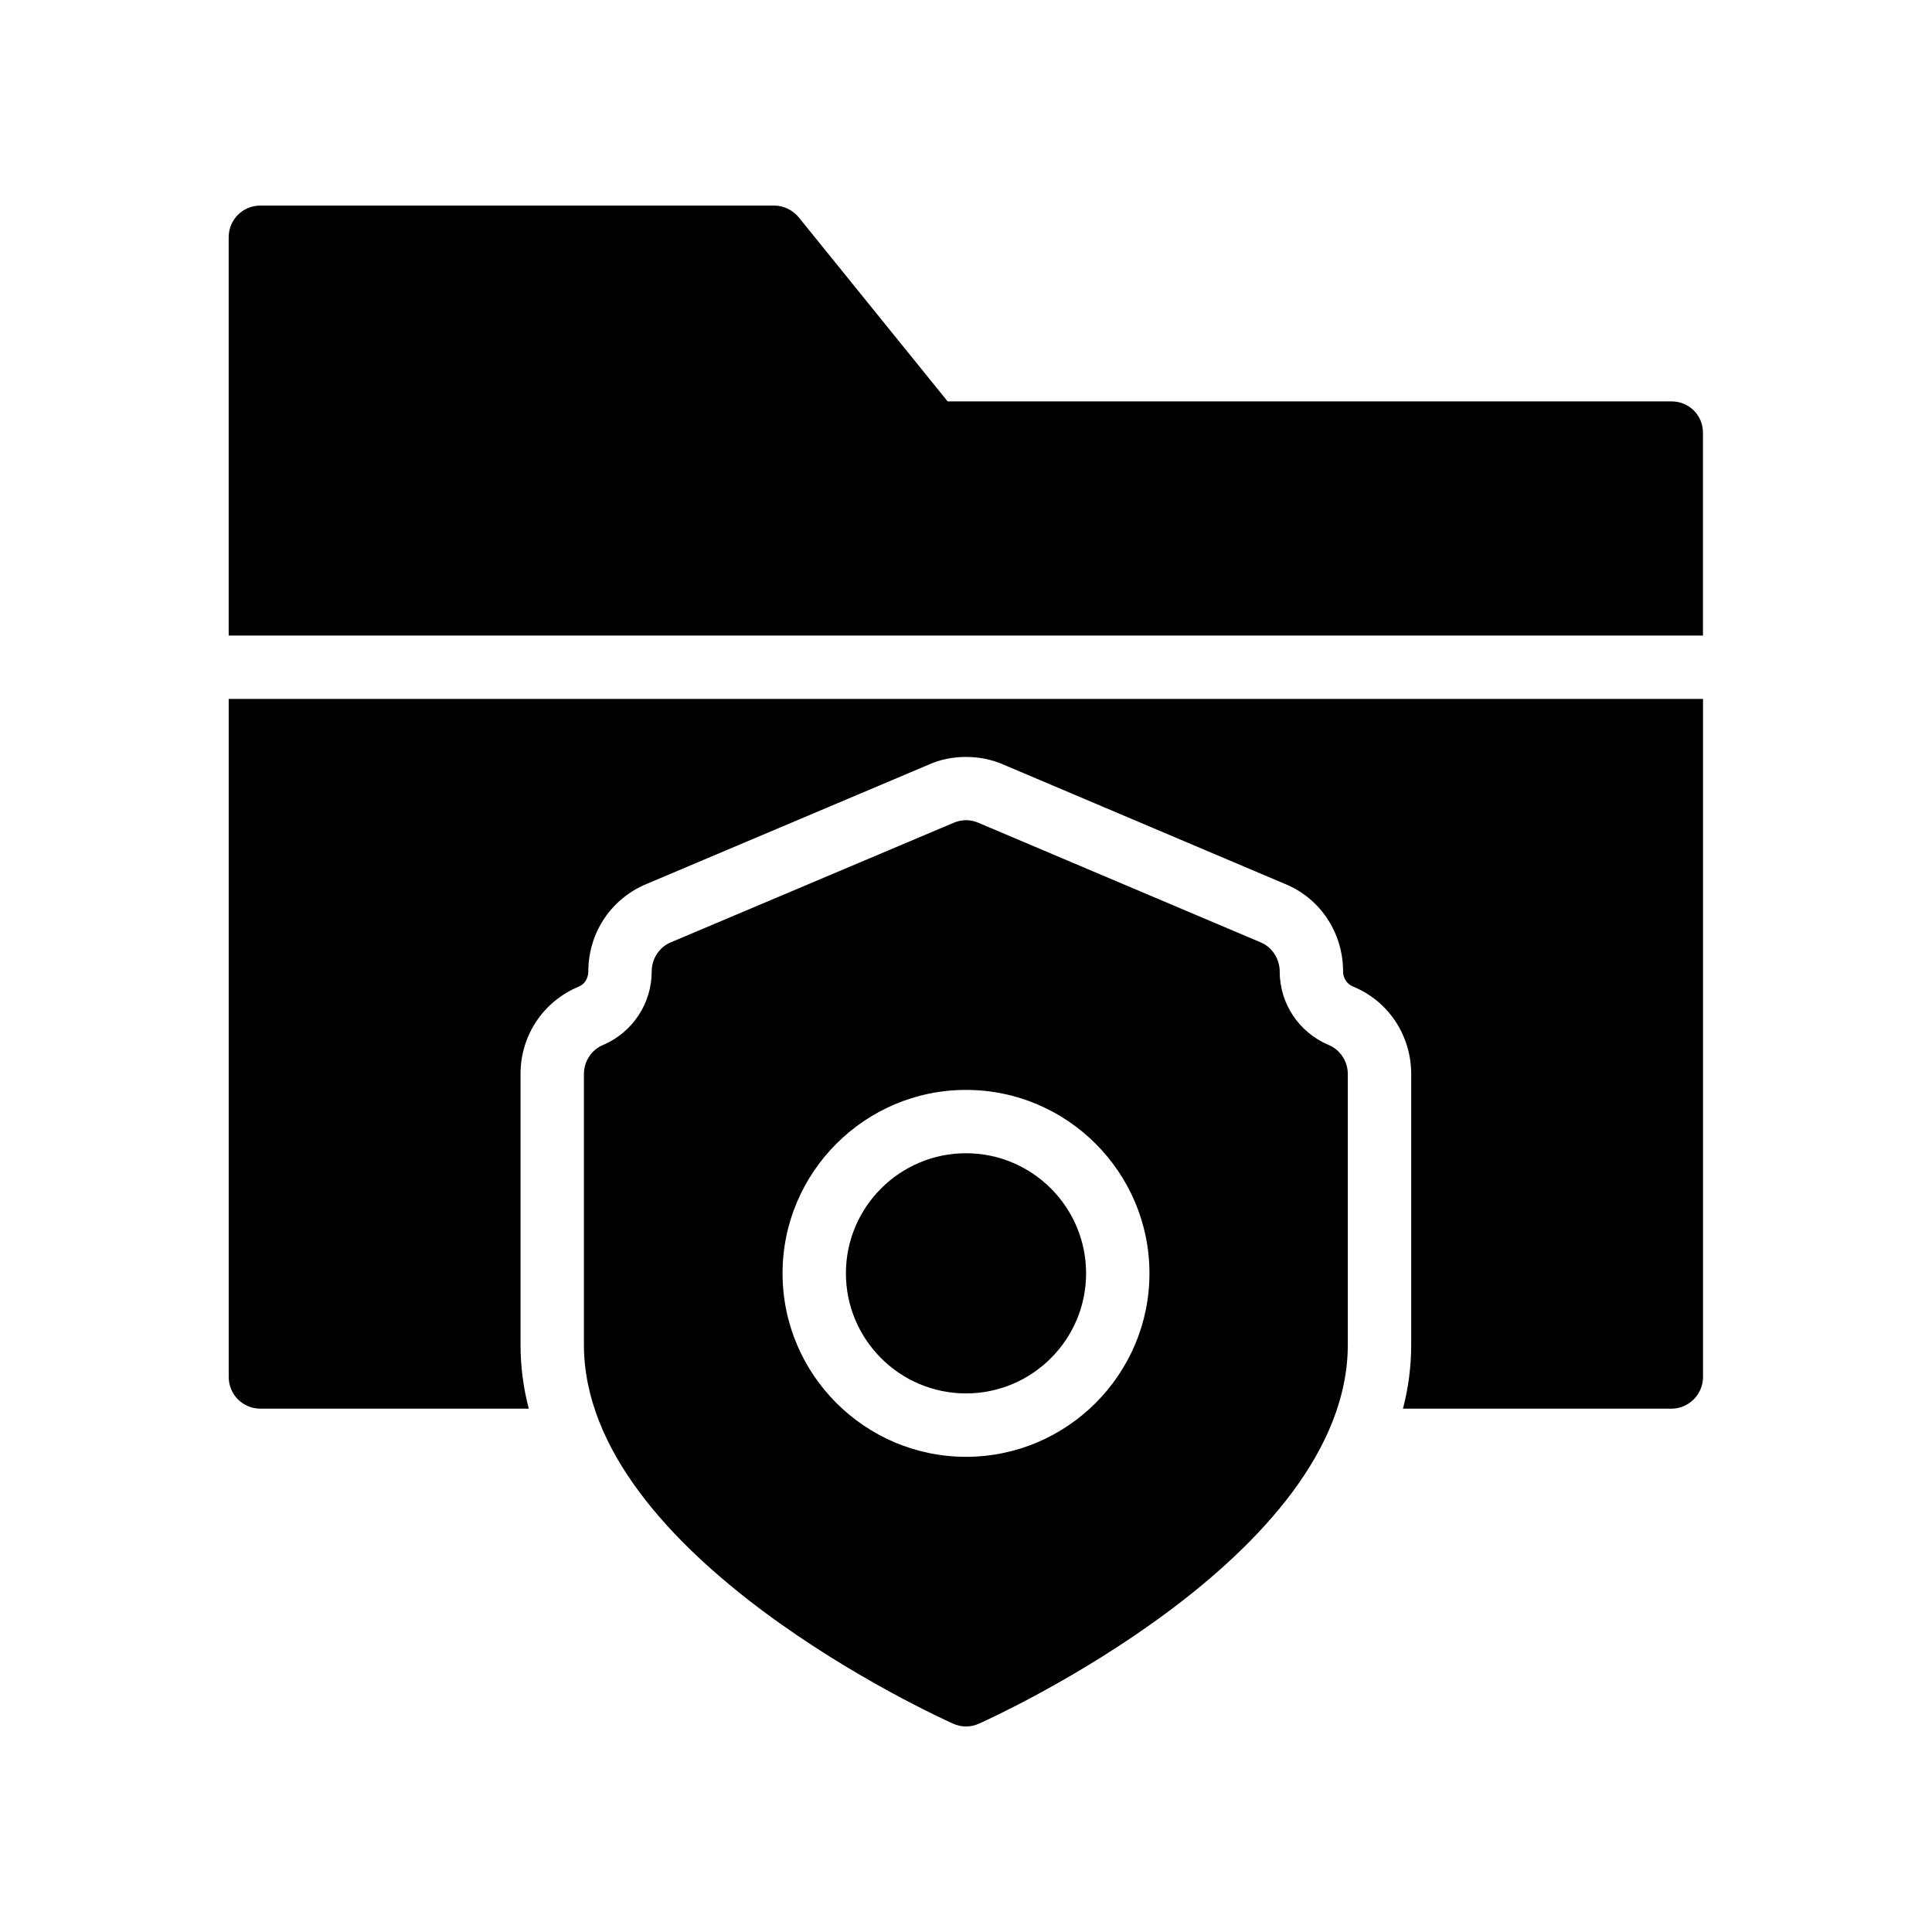
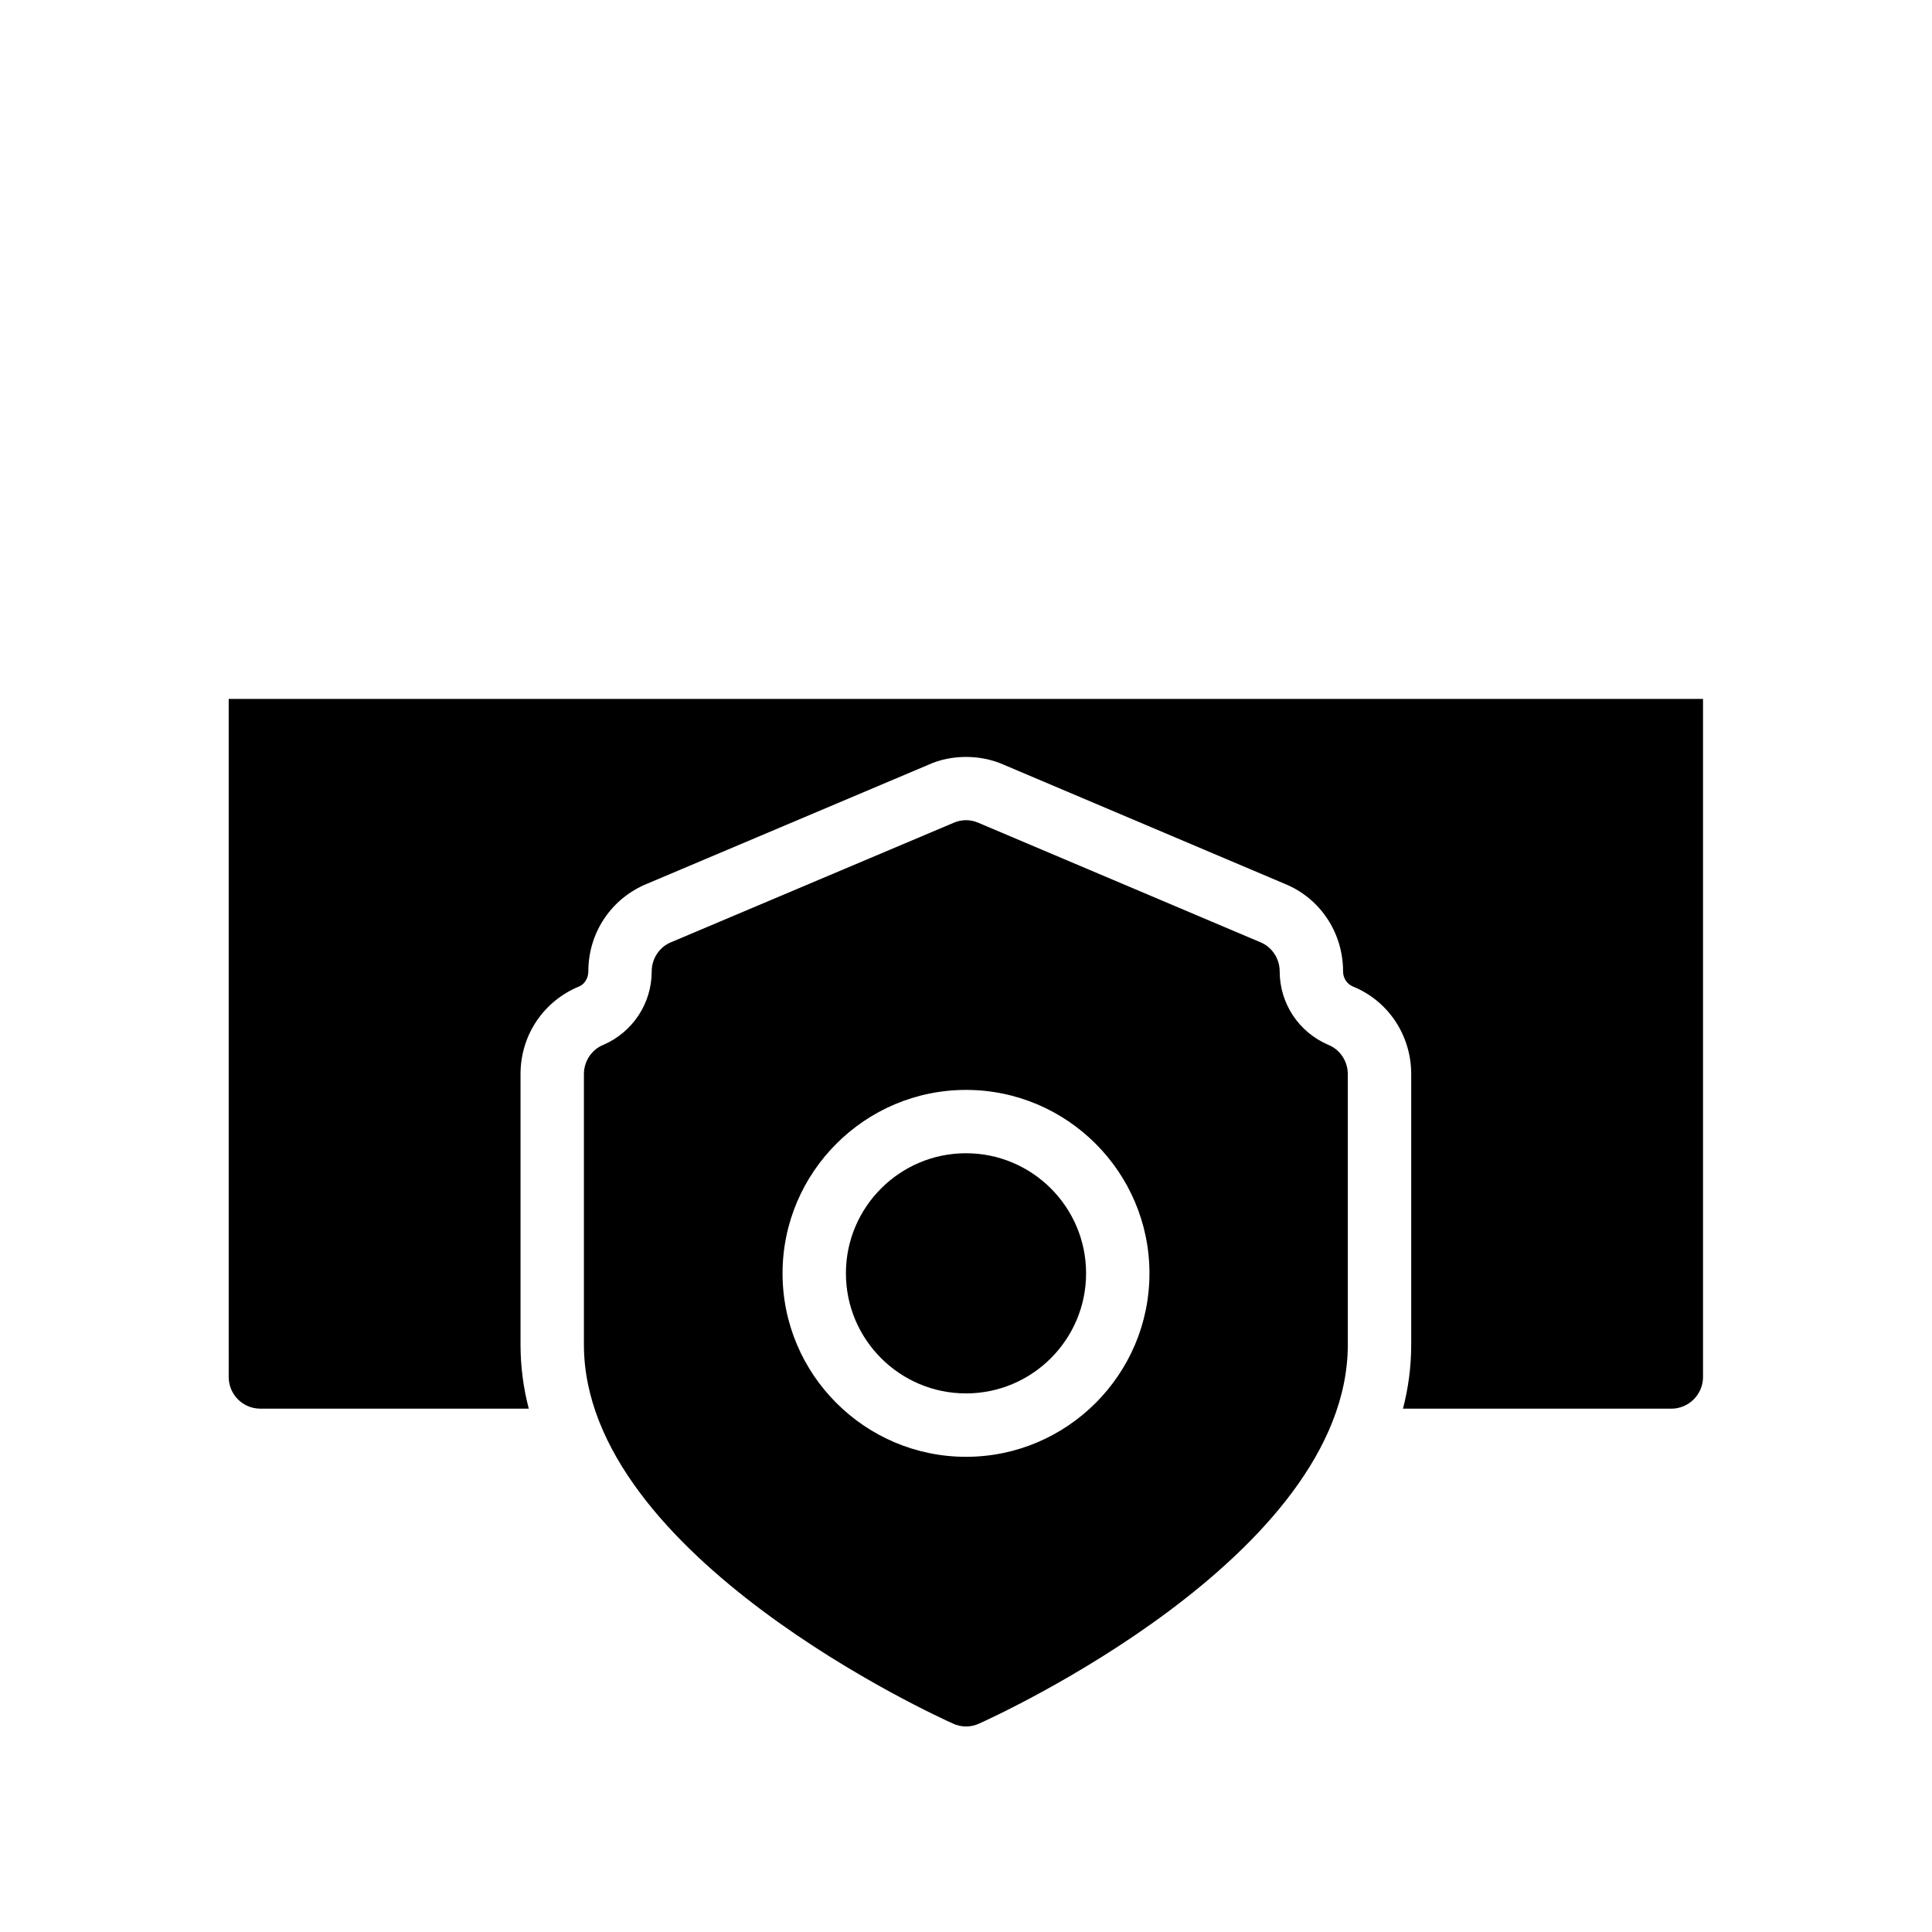
<svg xmlns="http://www.w3.org/2000/svg" fill="#000000" width="800px" height="800px" version="1.1" viewBox="144 144 512 512">
  <g>
-     <path d="m587 250.37h-191.87l-39.465-48.785c-1.598-1.934-4.031-3.106-6.465-3.106h-136.2c-4.703 0-8.398 3.777-8.398 8.398v105.55h390.7v-53.57c0.09-4.789-3.691-8.484-8.309-8.484z" />
    <path d="m204.61 508.91c0 4.617 3.695 8.398 8.398 8.398h71.121c-1.426-5.457-2.184-11.168-2.184-16.961v-71.707c0-10.328 6.129-19.398 15.617-23.258 1.344-0.586 2.352-2.184 2.352-3.945 0-10.328 6.129-19.398 15.617-23.258l74.648-31.57c2.938-1.344 6.383-2.016 9.824-2.016s6.887 0.672 10.078 2.098l74.48 31.57c9.238 3.777 15.367 12.848 15.367 23.176 0 1.762 1.008 3.359 2.688 4.031 9.238 3.777 15.367 12.848 15.367 23.176v71.707c0 5.793-0.754 11.504-2.184 16.961h71.121c4.617 0 8.398-3.777 8.398-8.398v-179.69l-390.71-0.004z" />
    <path d="m496.06 420.91c-7.894-3.359-12.93-11-12.93-19.48 0-3.359-2.016-6.465-5.121-7.727l-74.73-31.656c-2.098-0.922-4.449-0.922-6.551 0l-74.898 31.656c-3.106 1.258-5.121 4.367-5.121 7.727 0 8.48-5.039 16.121-12.848 19.48-3.106 1.258-5.121 4.367-5.121 7.727v71.707c0 56.09 93.875 98.664 97.824 100.43 1.086 0.504 2.262 0.758 3.438 0.758s2.352-0.25 3.441-0.754c3.945-1.762 97.738-44.336 97.738-100.43v-71.707c0-3.363-2.016-6.469-5.121-7.731zm-96.059 109.16c-26.785 0-48.617-21.832-48.617-48.617 0-26.785 21.832-48.617 48.617-48.617s48.617 21.832 48.617 48.617c0 26.785-21.832 48.617-48.617 48.617z" />
    <path d="m400 449.62c-17.551 0-31.824 14.273-31.824 31.824s14.273 31.824 31.824 31.824 31.824-14.273 31.824-31.824-14.277-31.824-31.824-31.824z" />
  </g>
</svg>